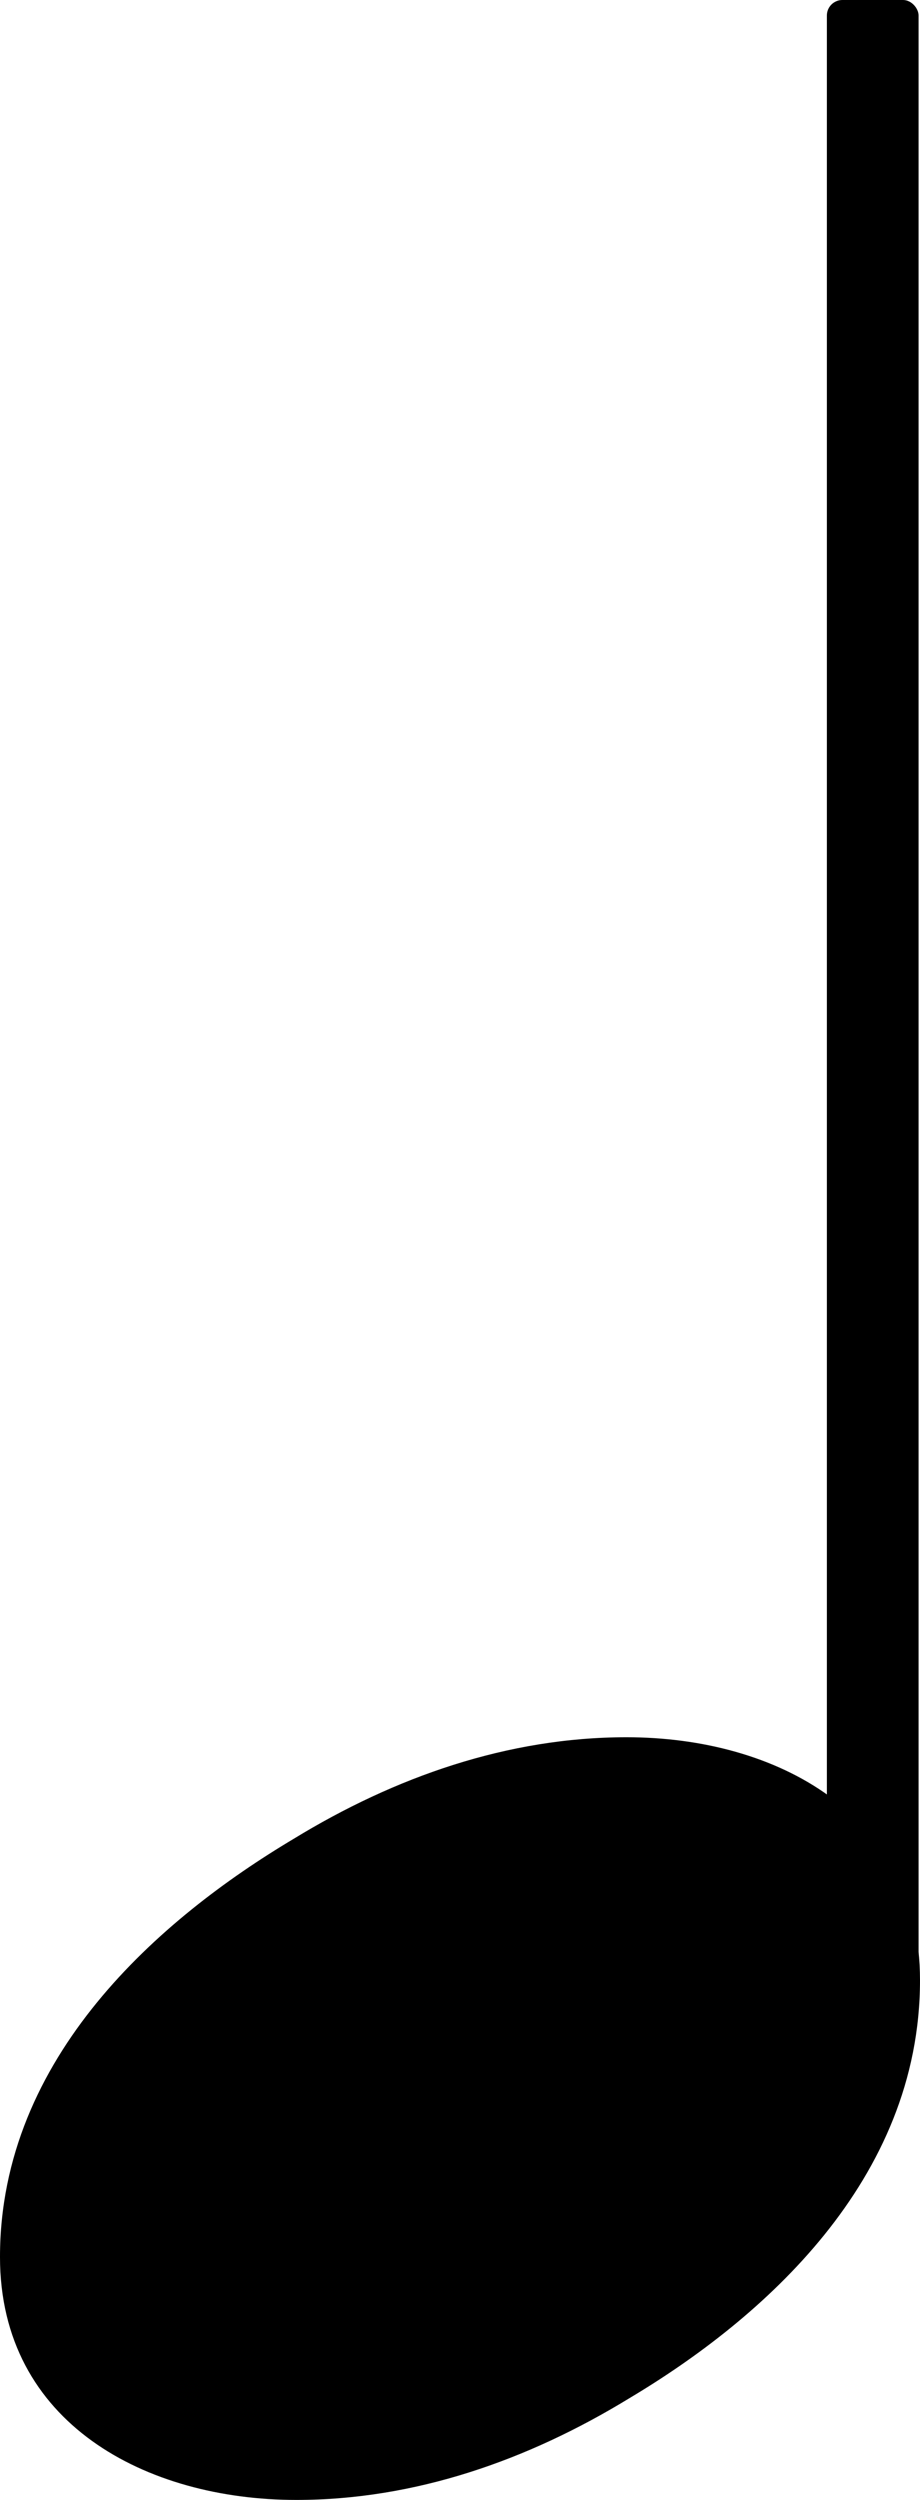
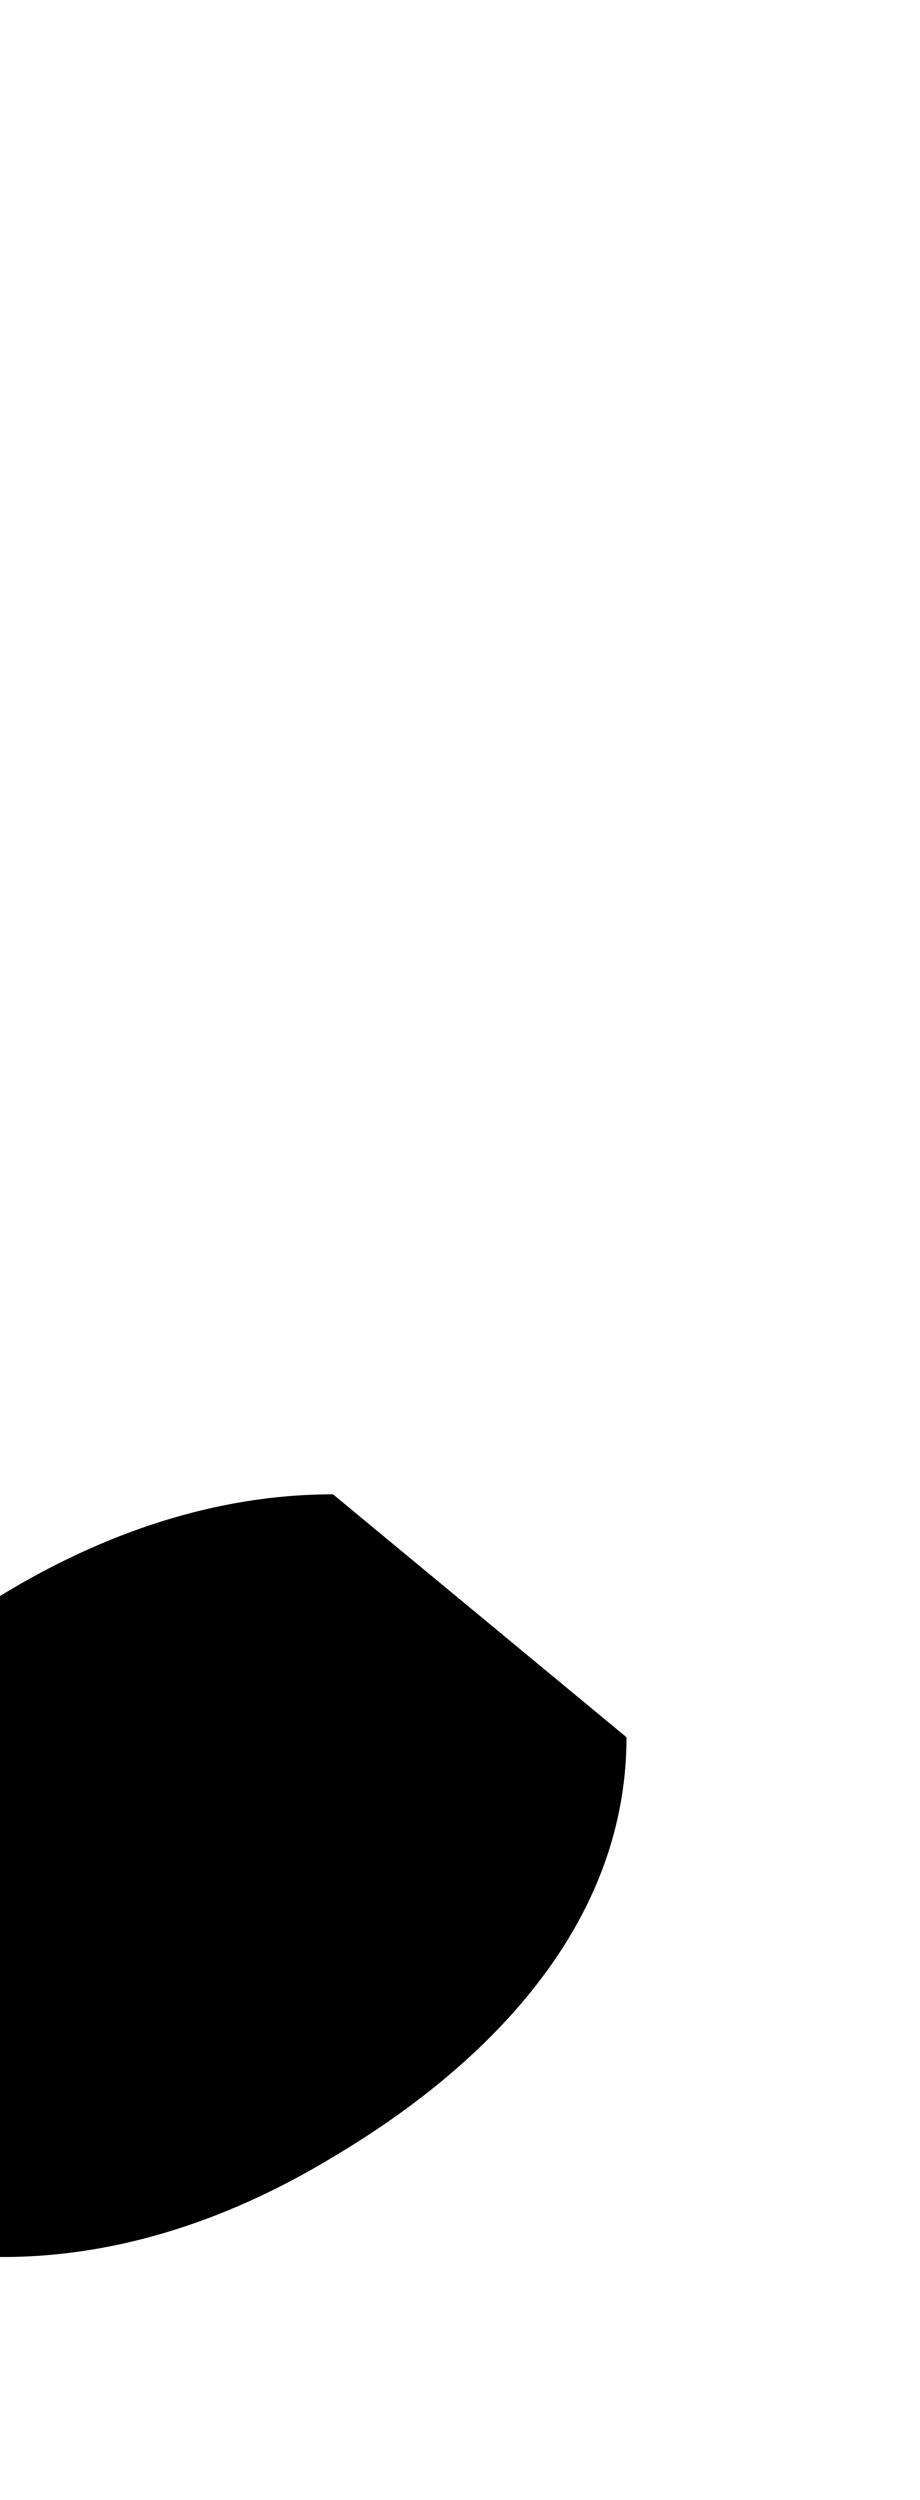
<svg xmlns="http://www.w3.org/2000/svg" viewBox="0 0 326 885">
  <title>Quater note</title>
-   <rect x="293" y="0" width="32.5" height="703" ry="5.5" />
-   <path d="M222 615c53 0 104 27 104 86c0 71 -56 120 -103 148c-36 22 -76 36 -118 36 c-53 0 -105 -27 -105 -86c0 -71 57 -120 104 -148c36 -22 76 -36 118 -36z" />
+   <path d="M222 615c0 71 -56 120 -103 148c-36 22 -76 36 -118 36 c-53 0 -105 -27 -105 -86c0 -71 57 -120 104 -148c36 -22 76 -36 118 -36z" />
</svg>